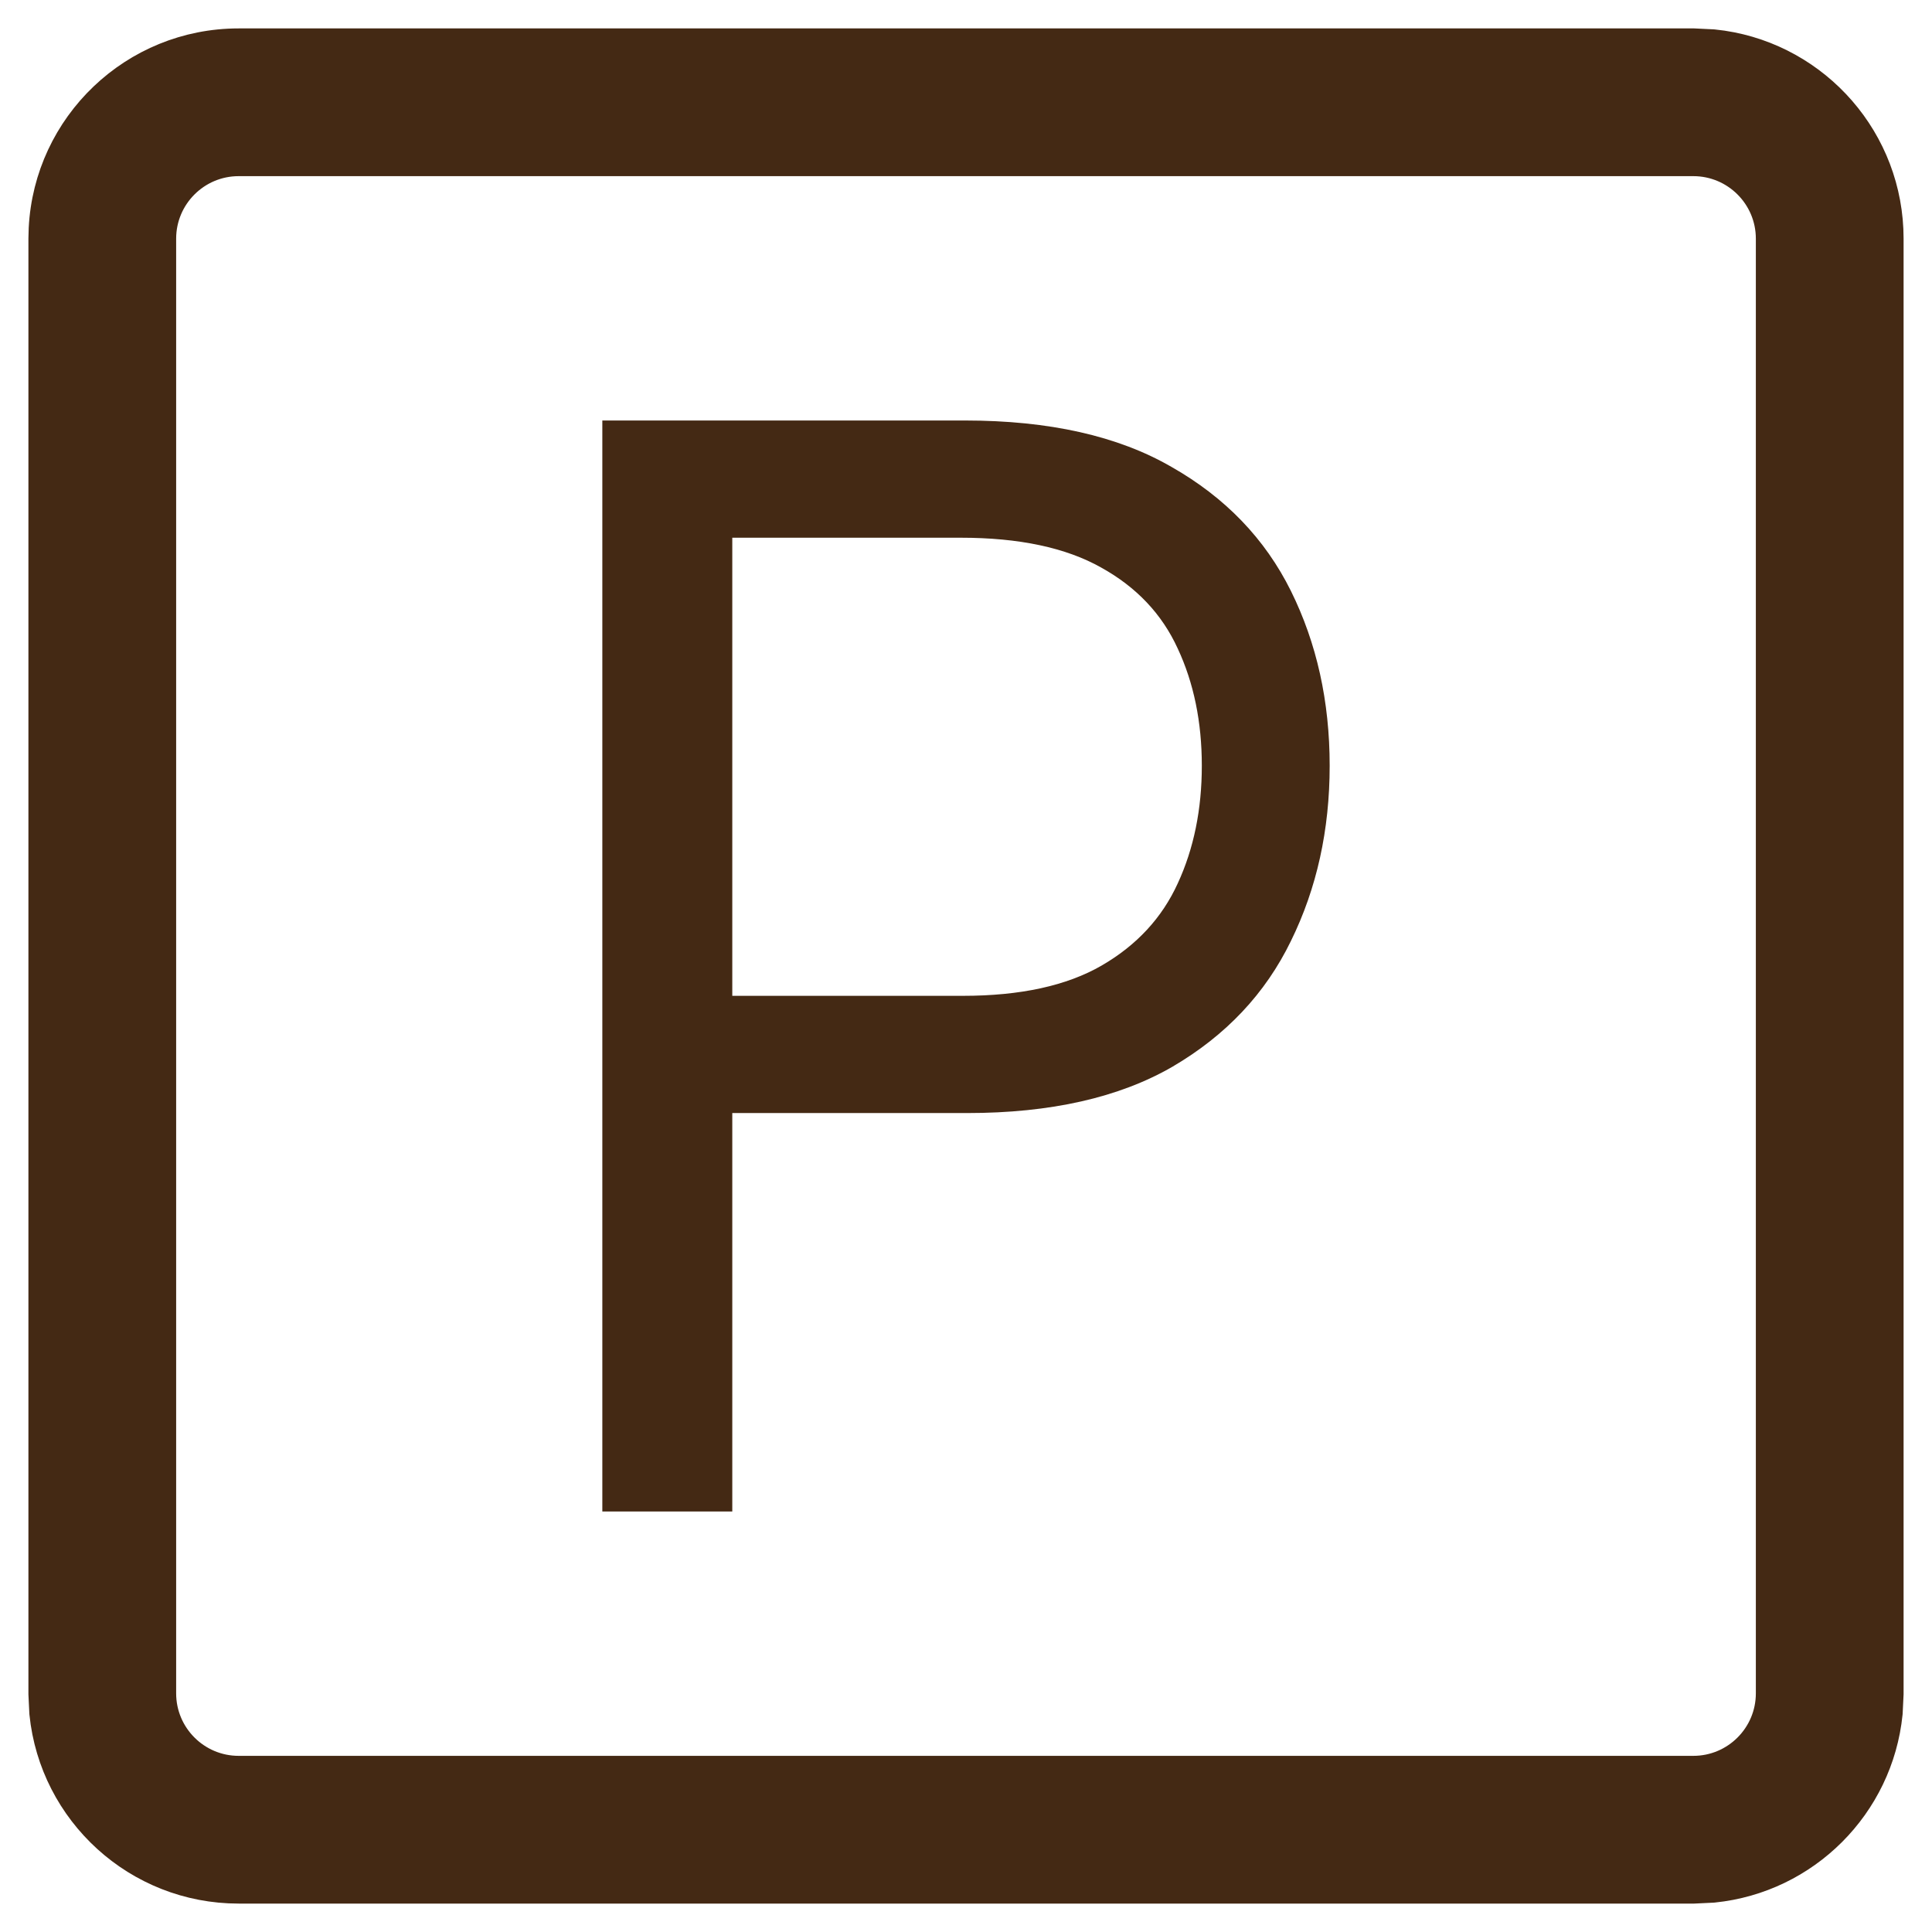
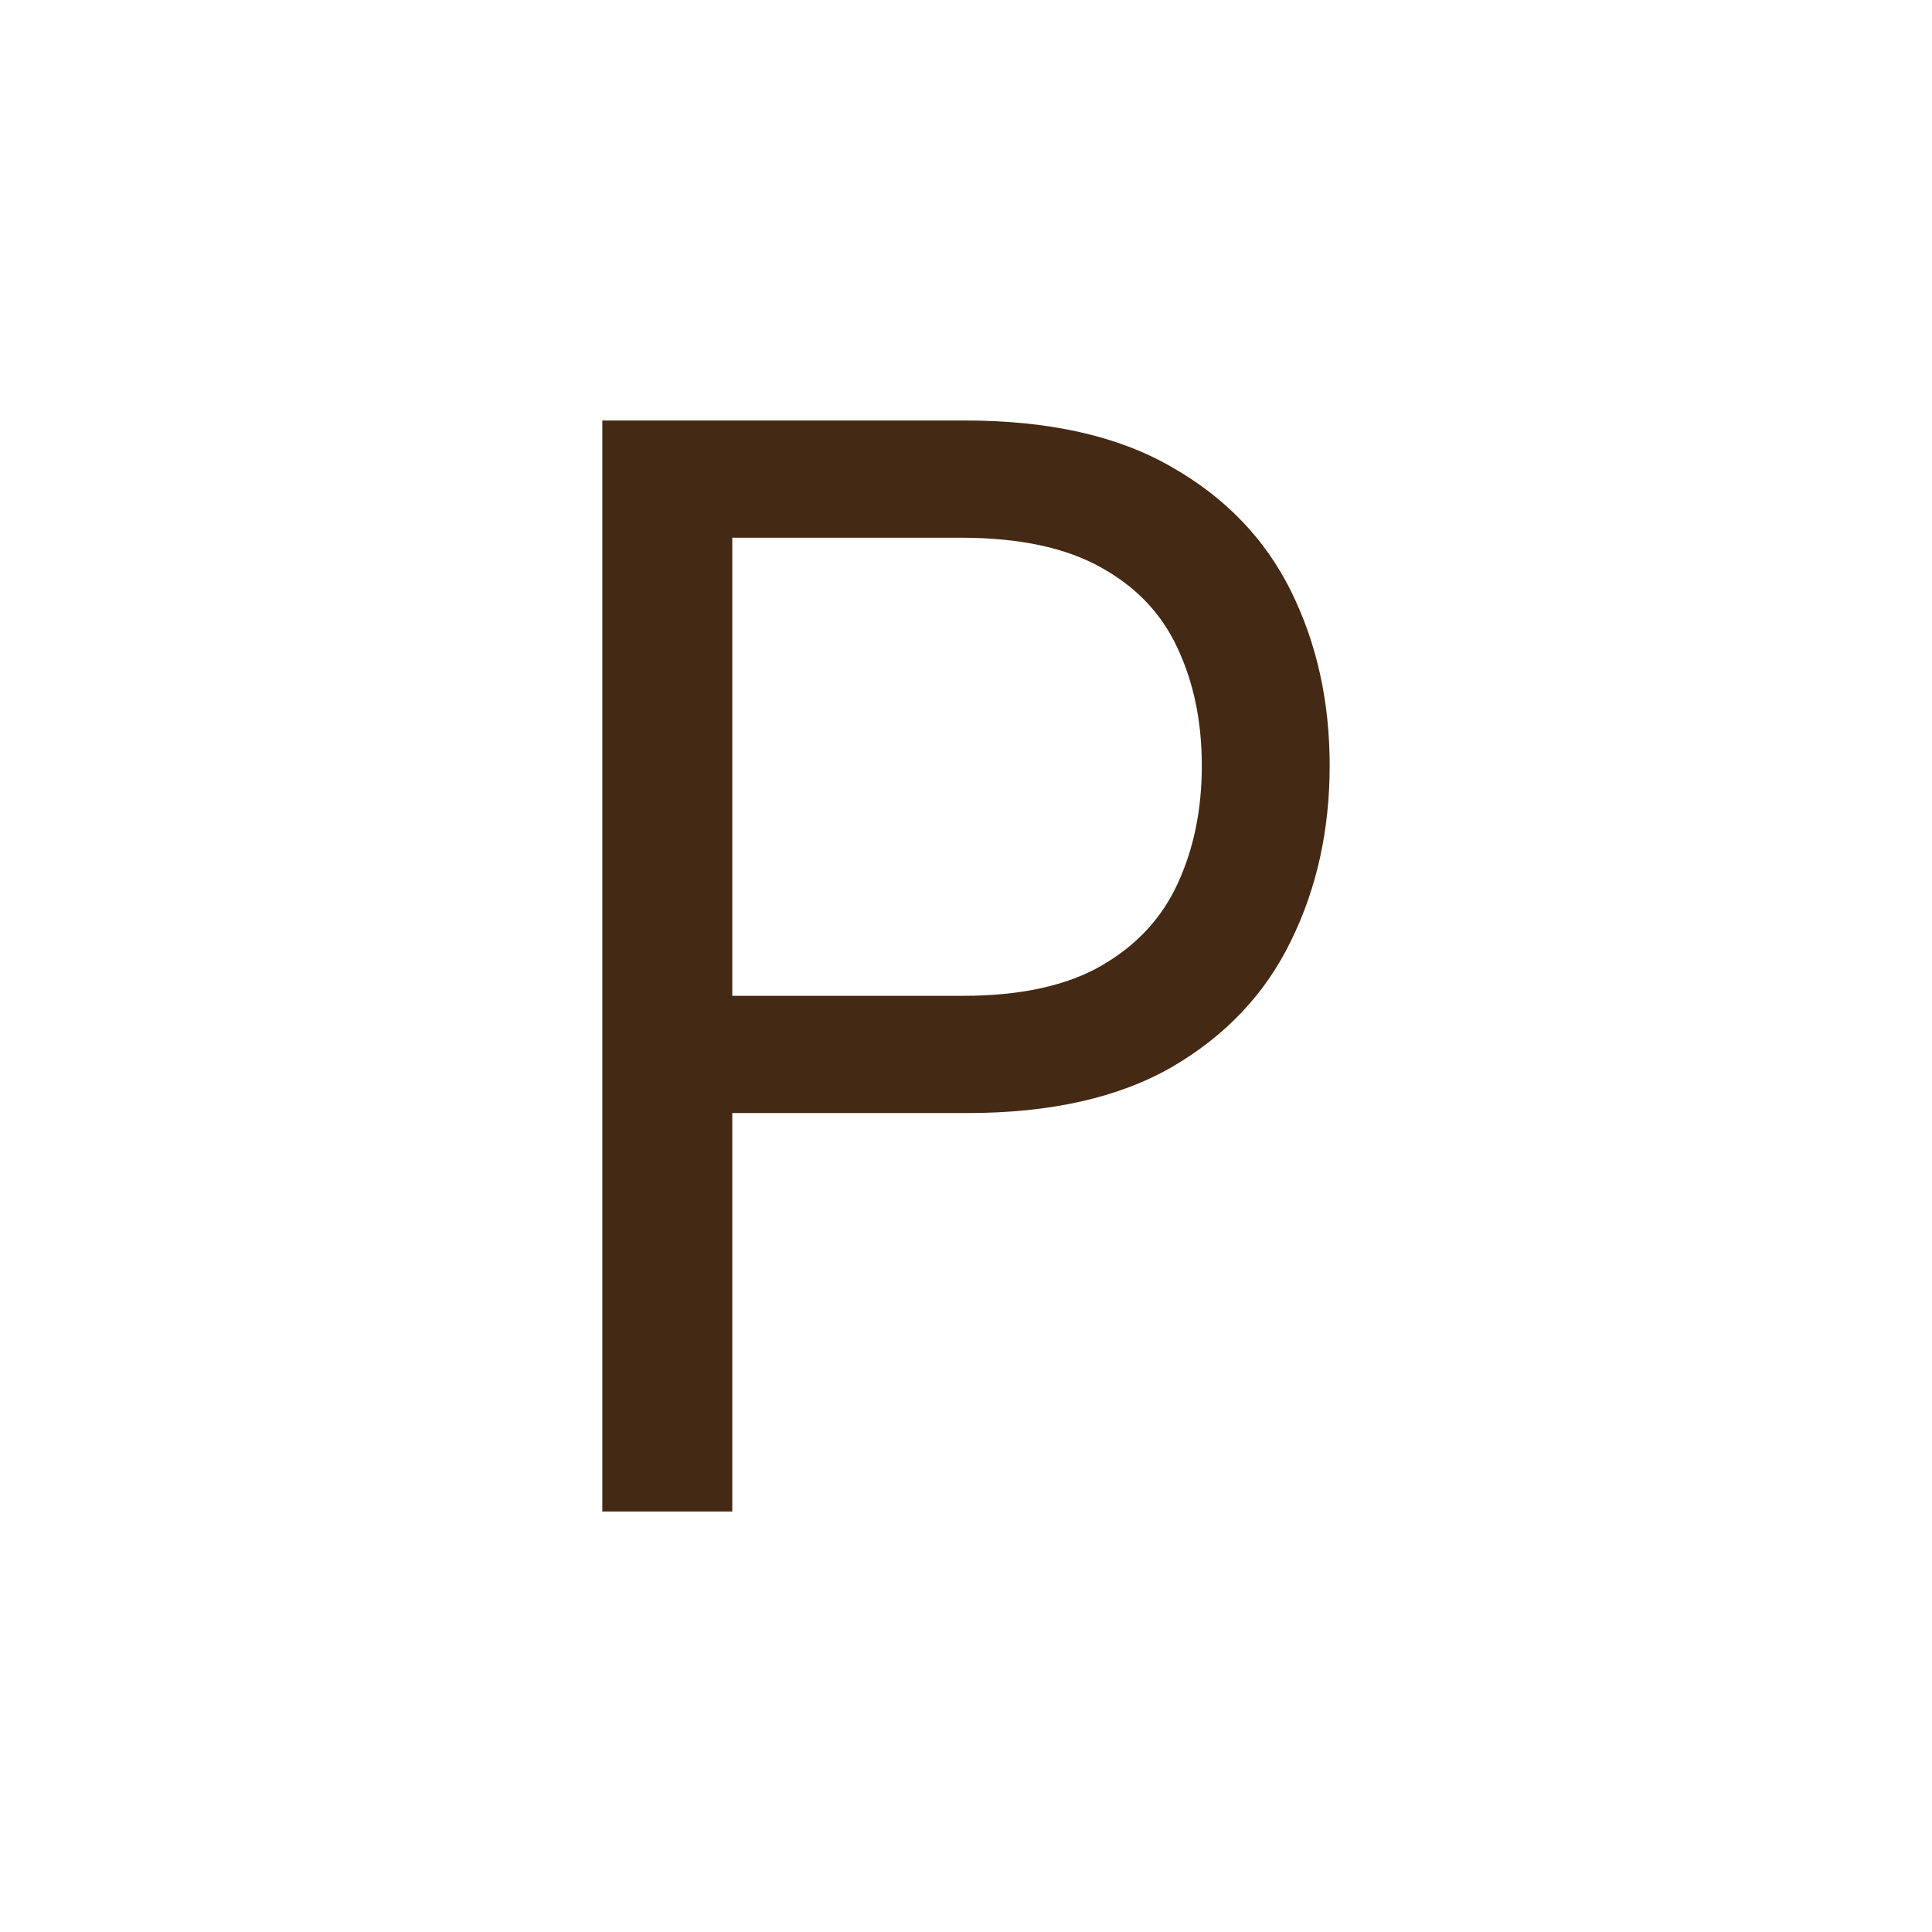
<svg xmlns="http://www.w3.org/2000/svg" width="34" height="34" viewBox="0 0 34 34" fill="none">
-   <path d="M29.811 0.75L30.14 0.766L30.153 0.767L30.315 0.787C31.977 1.036 33.25 2.47 33.25 4.2V29.811L33.234 30.14L33.233 30.153C33.068 31.777 31.777 33.068 30.153 33.233L30.14 33.234L29.811 33.25H4.2C2.414 33.25 0.944 31.893 0.767 30.153L0.766 30.14L0.75 29.811V4.2L0.755 4.022C0.847 2.2 2.354 0.75 4.2 0.75H29.811ZM4.2 2.85C3.455 2.85 2.85 3.455 2.85 4.2V29.8C2.85 30.545 3.455 31.15 4.2 31.15H29.8C30.545 31.15 31.15 30.545 31.15 29.8V4.2C31.15 3.455 30.545 2.85 29.8 2.85H4.2Z" fill="#442914" stroke="#442914" stroke-width="0.5" />
  <path d="M10.6 26.6V7.4H16.982C18.463 7.4 19.674 7.672 20.615 8.216C21.562 8.754 22.263 9.482 22.718 10.4C23.173 11.319 23.4 12.344 23.4 13.475C23.4 14.607 23.173 15.635 22.718 16.56C22.269 17.485 21.574 18.222 20.634 18.772C19.693 19.316 18.488 19.588 17.018 19.588H12.444V17.525H16.945C17.959 17.525 18.774 17.347 19.389 16.991C20.003 16.635 20.449 16.154 20.726 15.547C21.009 14.935 21.15 14.244 21.15 13.475C21.15 12.707 21.009 12.019 20.726 11.413C20.449 10.807 20 10.332 19.379 9.988C18.758 9.638 17.934 9.463 16.908 9.463H12.887V26.6H10.6Z" fill="#442914" />
</svg>